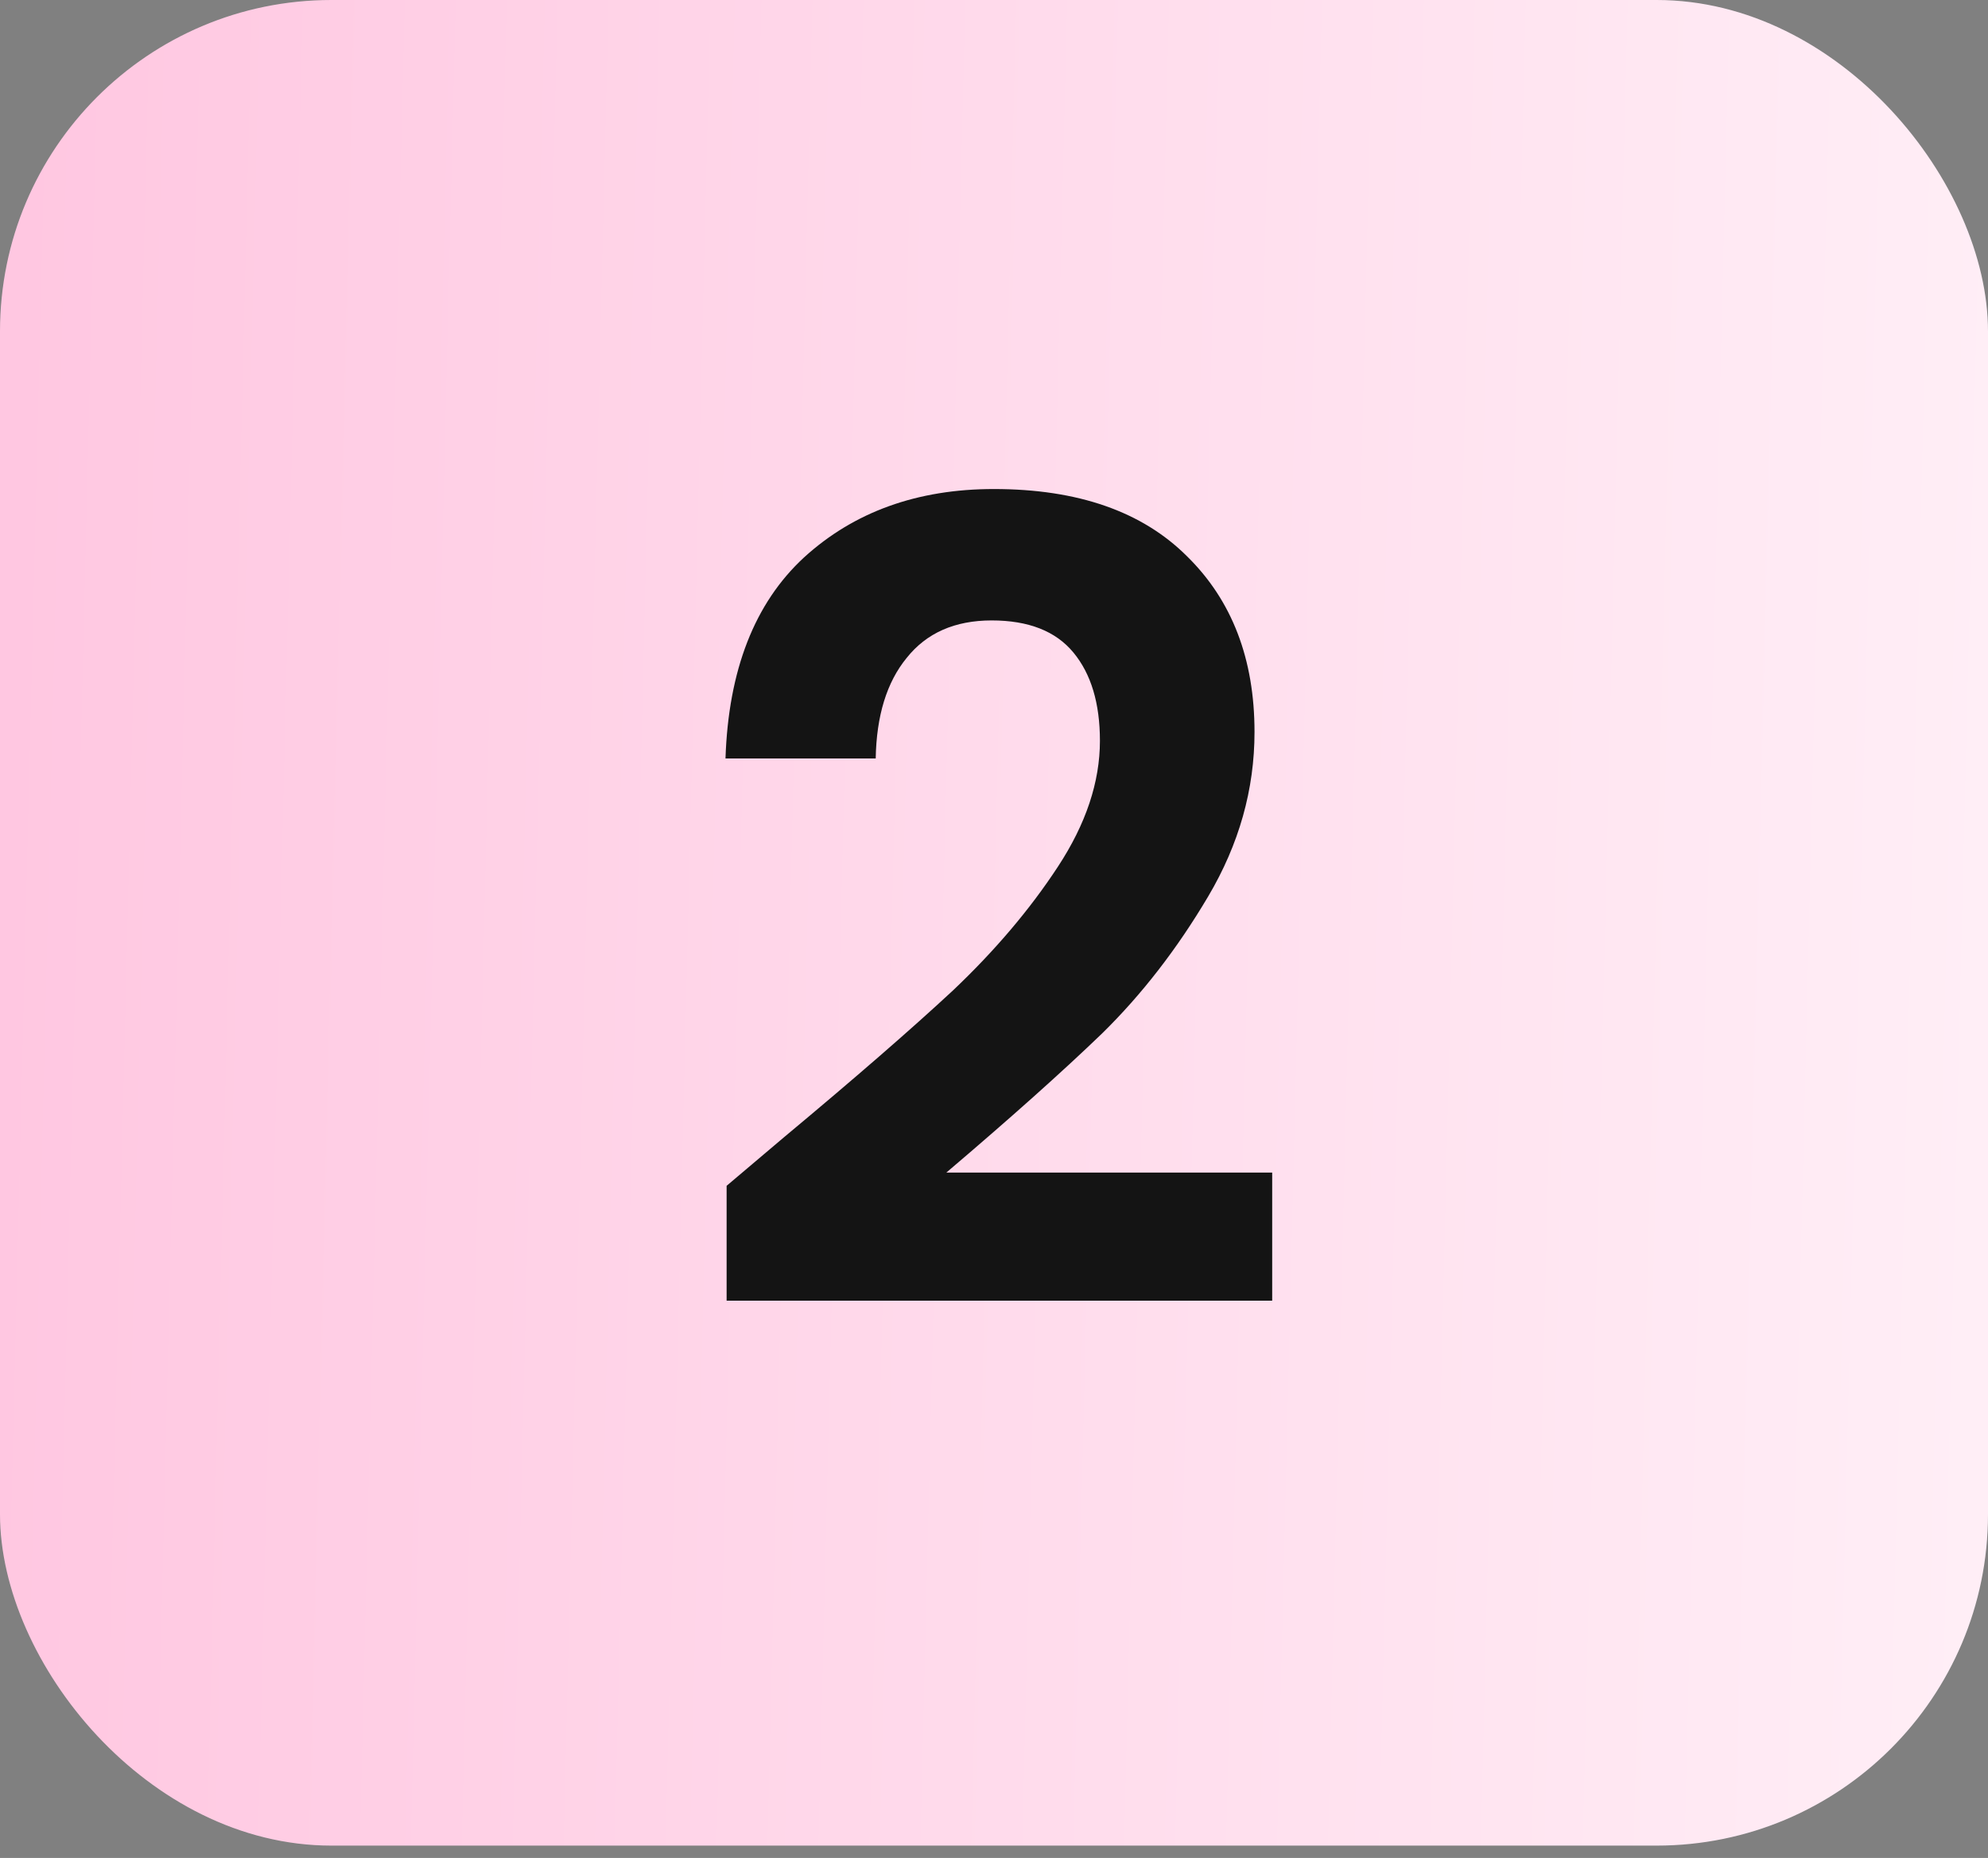
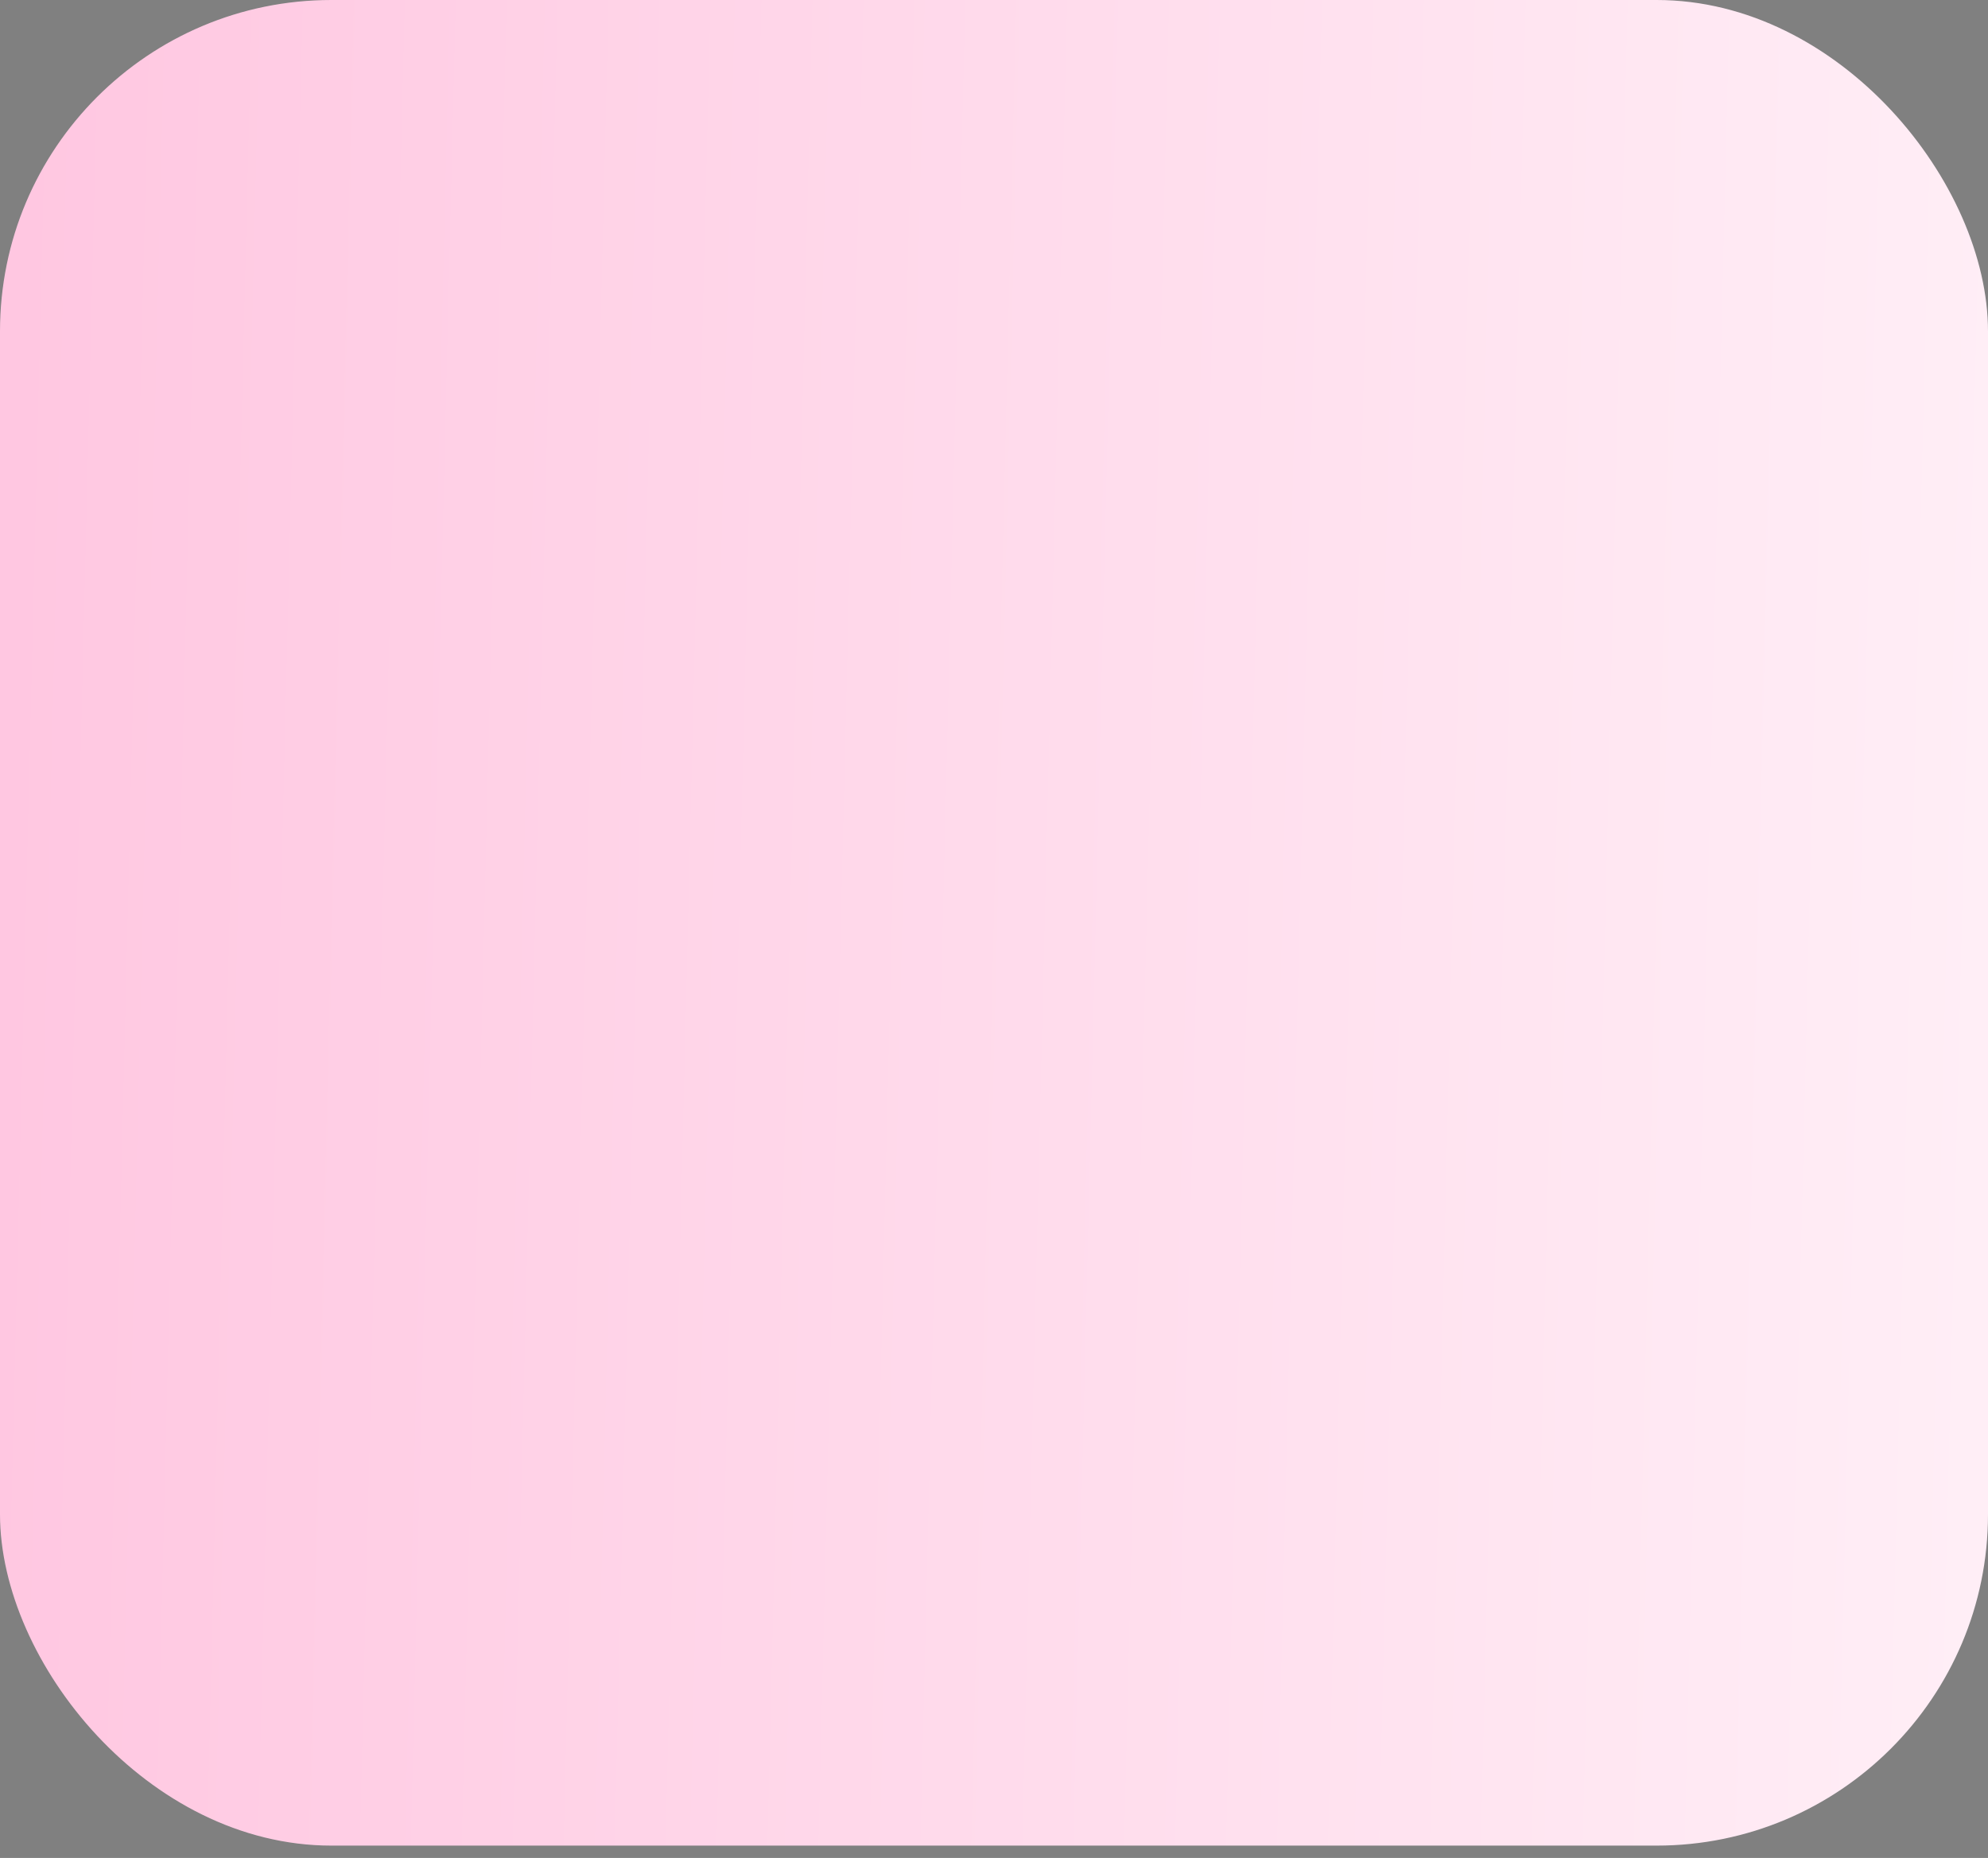
<svg xmlns="http://www.w3.org/2000/svg" width="46" height="43" viewBox="0 0 46 43" fill="none">
  <rect x="0" y="0" width="46" height="43" fill="#808080" stroke="none" />
  <rect width="46" height="42.714" rx="7.667" fill="url(#paint0_linear_50_1305)" />
-   <path d="M18.142 26.319C19.777 24.956 21.081 23.823 22.052 22.921C23.023 22 23.832 21.046 24.479 20.058C25.127 19.07 25.451 18.099 25.451 17.145C25.451 16.276 25.246 15.595 24.837 15.101C24.428 14.606 23.798 14.359 22.946 14.359C22.094 14.359 21.438 14.649 20.978 15.228C20.518 15.79 20.28 16.566 20.263 17.554H16.787C16.855 15.509 17.46 13.959 18.602 12.903C19.76 11.846 21.225 11.318 22.997 11.318C24.939 11.318 26.43 11.838 27.469 12.877C28.509 13.899 29.028 15.254 29.028 16.941C29.028 18.269 28.671 19.539 27.955 20.748C27.239 21.958 26.422 23.014 25.502 23.917C24.582 24.803 23.381 25.876 21.898 27.137H29.437V30.102H16.813V27.444L18.142 26.319Z" fill="#141414" />
  <defs>
    <linearGradient id="paint0_linear_50_1305" x1="0" y1="21.357" x2="48.317" y2="22.535" gradientUnits="userSpaceOnUse">
      <stop stop-color="#FFC7E1" />
      <stop offset="1" stop-color="#FFF0F7" />
    </linearGradient>
  </defs>
</svg>